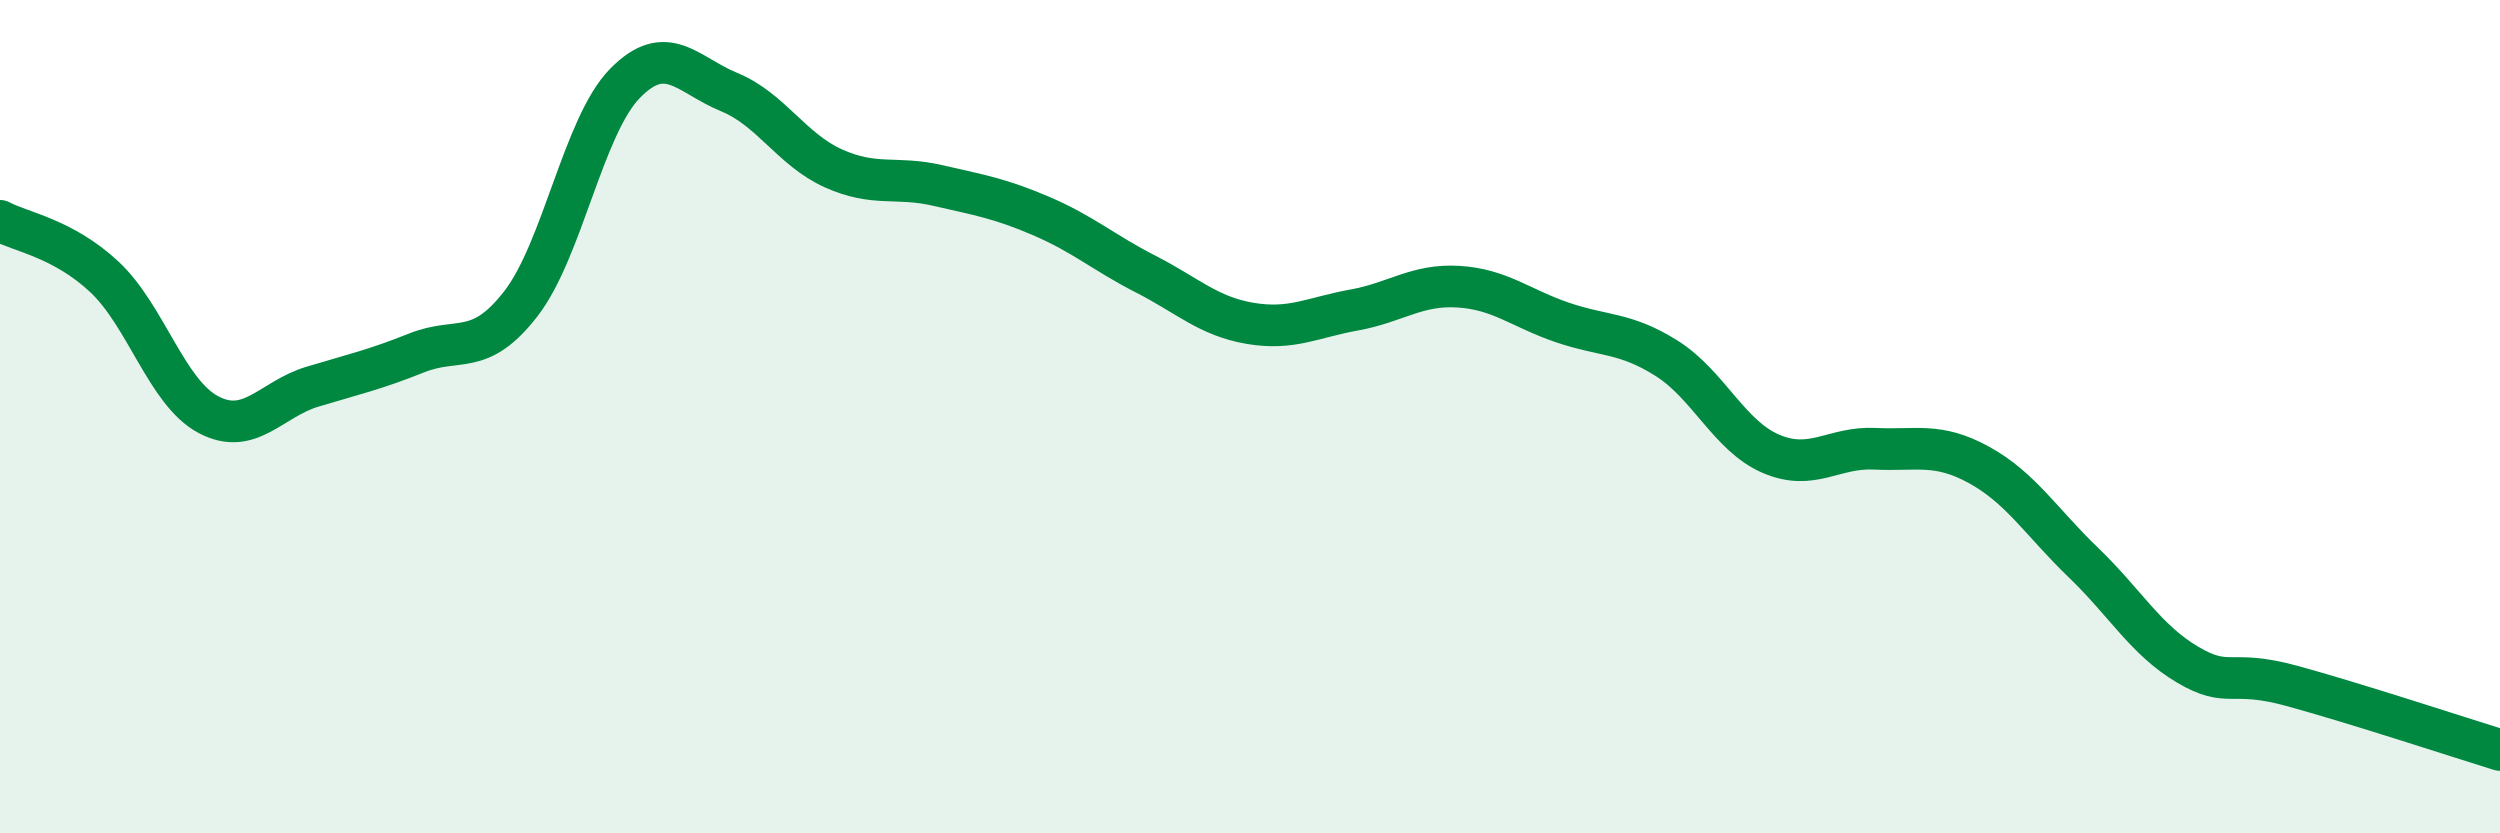
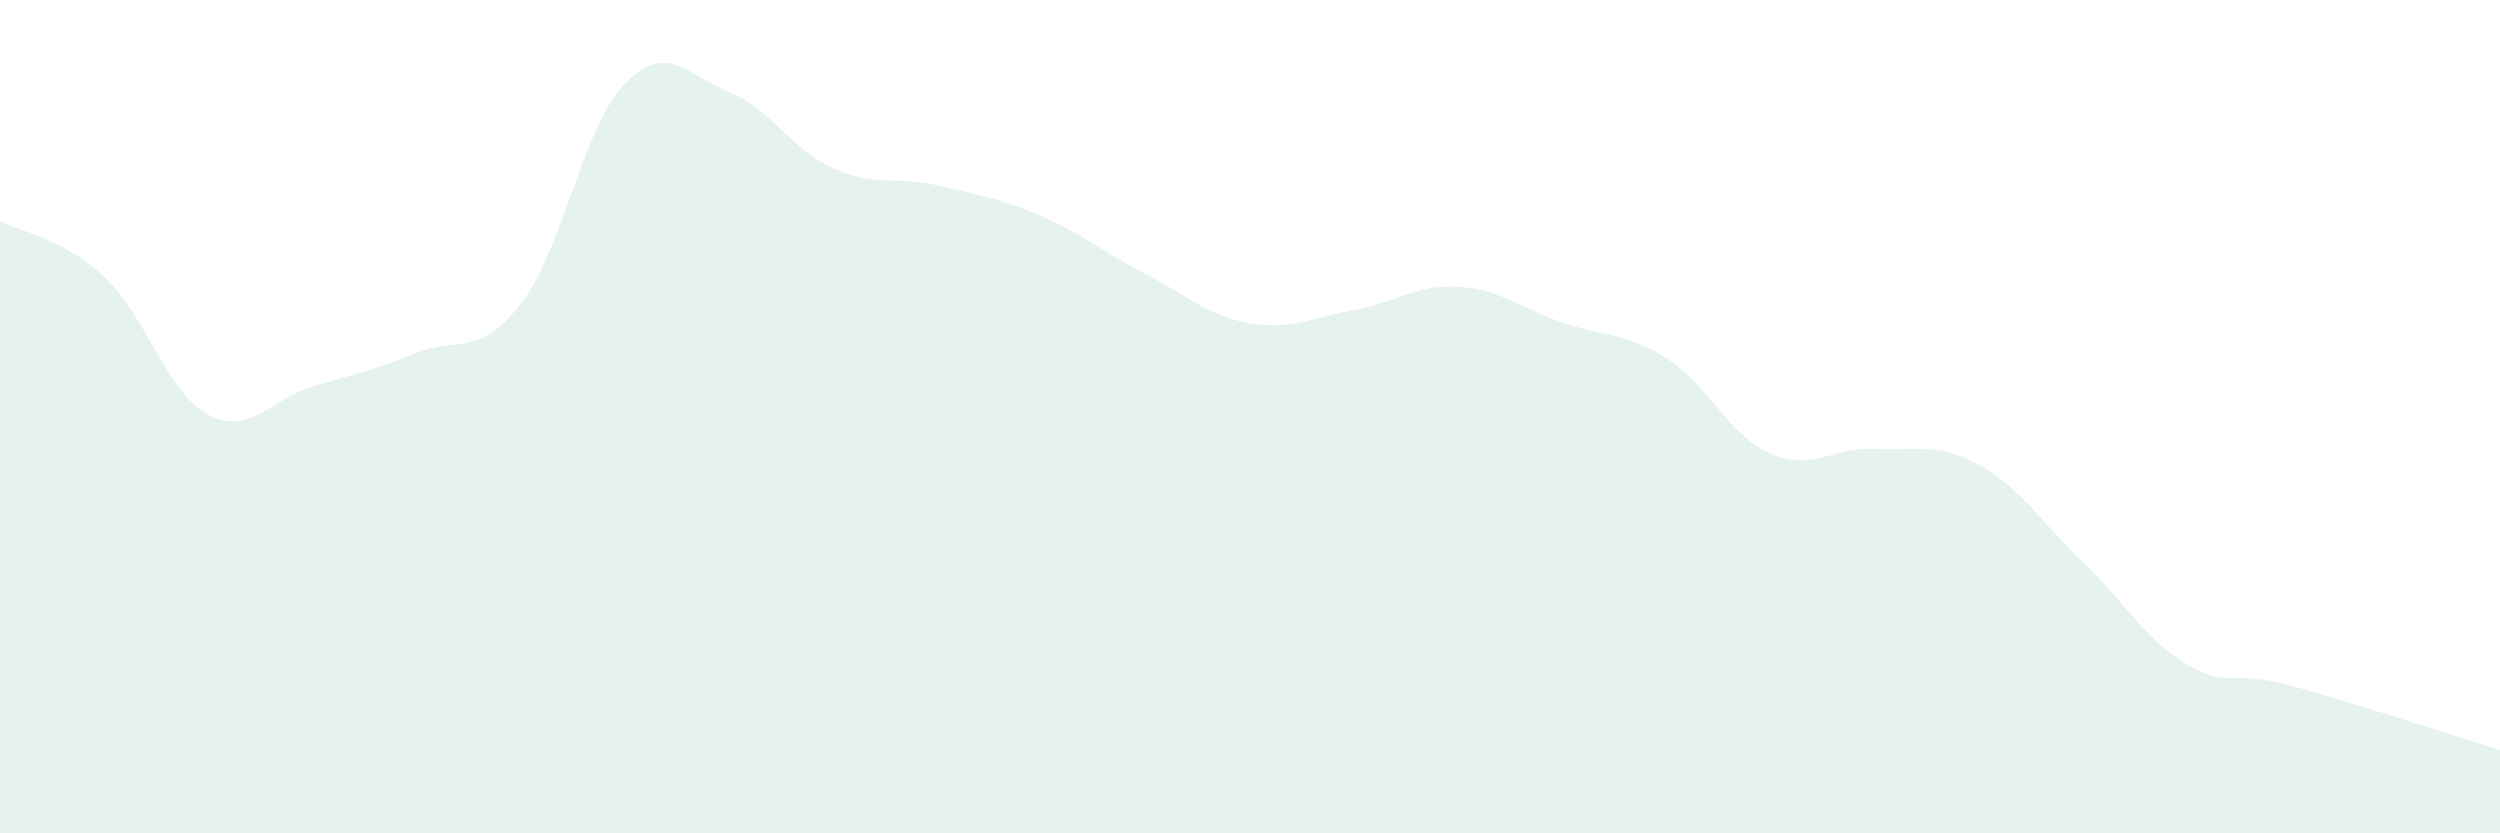
<svg xmlns="http://www.w3.org/2000/svg" width="60" height="20" viewBox="0 0 60 20">
  <path d="M 0,5.3 C 0.5,5.57 1.5,5.71 2.5,6.64 C 3.5,7.57 4,9.42 5,9.95 C 6,10.48 6.5,9.58 7.5,9.28 C 8.5,8.98 9,8.87 10,8.47 C 11,8.07 11.5,8.58 12.5,7.29 C 13.5,6 14,3.02 15,2 C 16,0.98 16.5,1.8 17.5,2.21 C 18.5,2.62 19,3.59 20,4.04 C 21,4.49 21.5,4.22 22.5,4.45 C 23.5,4.68 24,4.76 25,5.19 C 26,5.62 26.5,6.07 27.5,6.58 C 28.5,7.09 29,7.59 30,7.76 C 31,7.93 31.5,7.62 32.5,7.44 C 33.5,7.26 34,6.82 35,6.88 C 36,6.94 36.5,7.4 37.5,7.74 C 38.5,8.08 39,7.97 40,8.6 C 41,9.23 41.5,10.46 42.5,10.89 C 43.5,11.32 44,10.72 45,10.77 C 46,10.82 46.5,10.61 47.5,11.16 C 48.5,11.71 49,12.54 50,13.5 C 51,14.46 51.5,15.36 52.5,15.95 C 53.5,16.54 53.5,16.05 55,16.46 C 56.5,16.87 59,17.69 60,18L60 20L0 20Z" fill="#008740" opacity="0.1" stroke-linecap="round" stroke-linejoin="round" />
-   <path d="M 0,5.3 C 0.5,5.57 1.5,5.71 2.5,6.64 C 3.5,7.57 4,9.42 5,9.95 C 6,10.48 6.5,9.58 7.5,9.28 C 8.5,8.98 9,8.87 10,8.47 C 11,8.07 11.5,8.58 12.5,7.29 C 13.5,6 14,3.02 15,2 C 16,0.98 16.5,1.8 17.5,2.21 C 18.5,2.62 19,3.59 20,4.04 C 21,4.49 21.5,4.22 22.5,4.45 C 23.5,4.68 24,4.76 25,5.19 C 26,5.62 26.5,6.07 27.5,6.58 C 28.5,7.09 29,7.59 30,7.76 C 31,7.93 31.5,7.62 32.5,7.44 C 33.5,7.26 34,6.82 35,6.88 C 36,6.94 36.5,7.4 37.5,7.74 C 38.5,8.08 39,7.97 40,8.6 C 41,9.23 41.5,10.46 42.5,10.89 C 43.5,11.32 44,10.72 45,10.77 C 46,10.82 46.5,10.61 47.5,11.16 C 48.5,11.71 49,12.54 50,13.5 C 51,14.46 51.5,15.36 52.5,15.95 C 53.5,16.54 53.5,16.05 55,16.46 C 56.5,16.87 59,17.69 60,18" stroke="#008740" stroke-width="1" fill="none" stroke-linecap="round" stroke-linejoin="round" />
</svg>